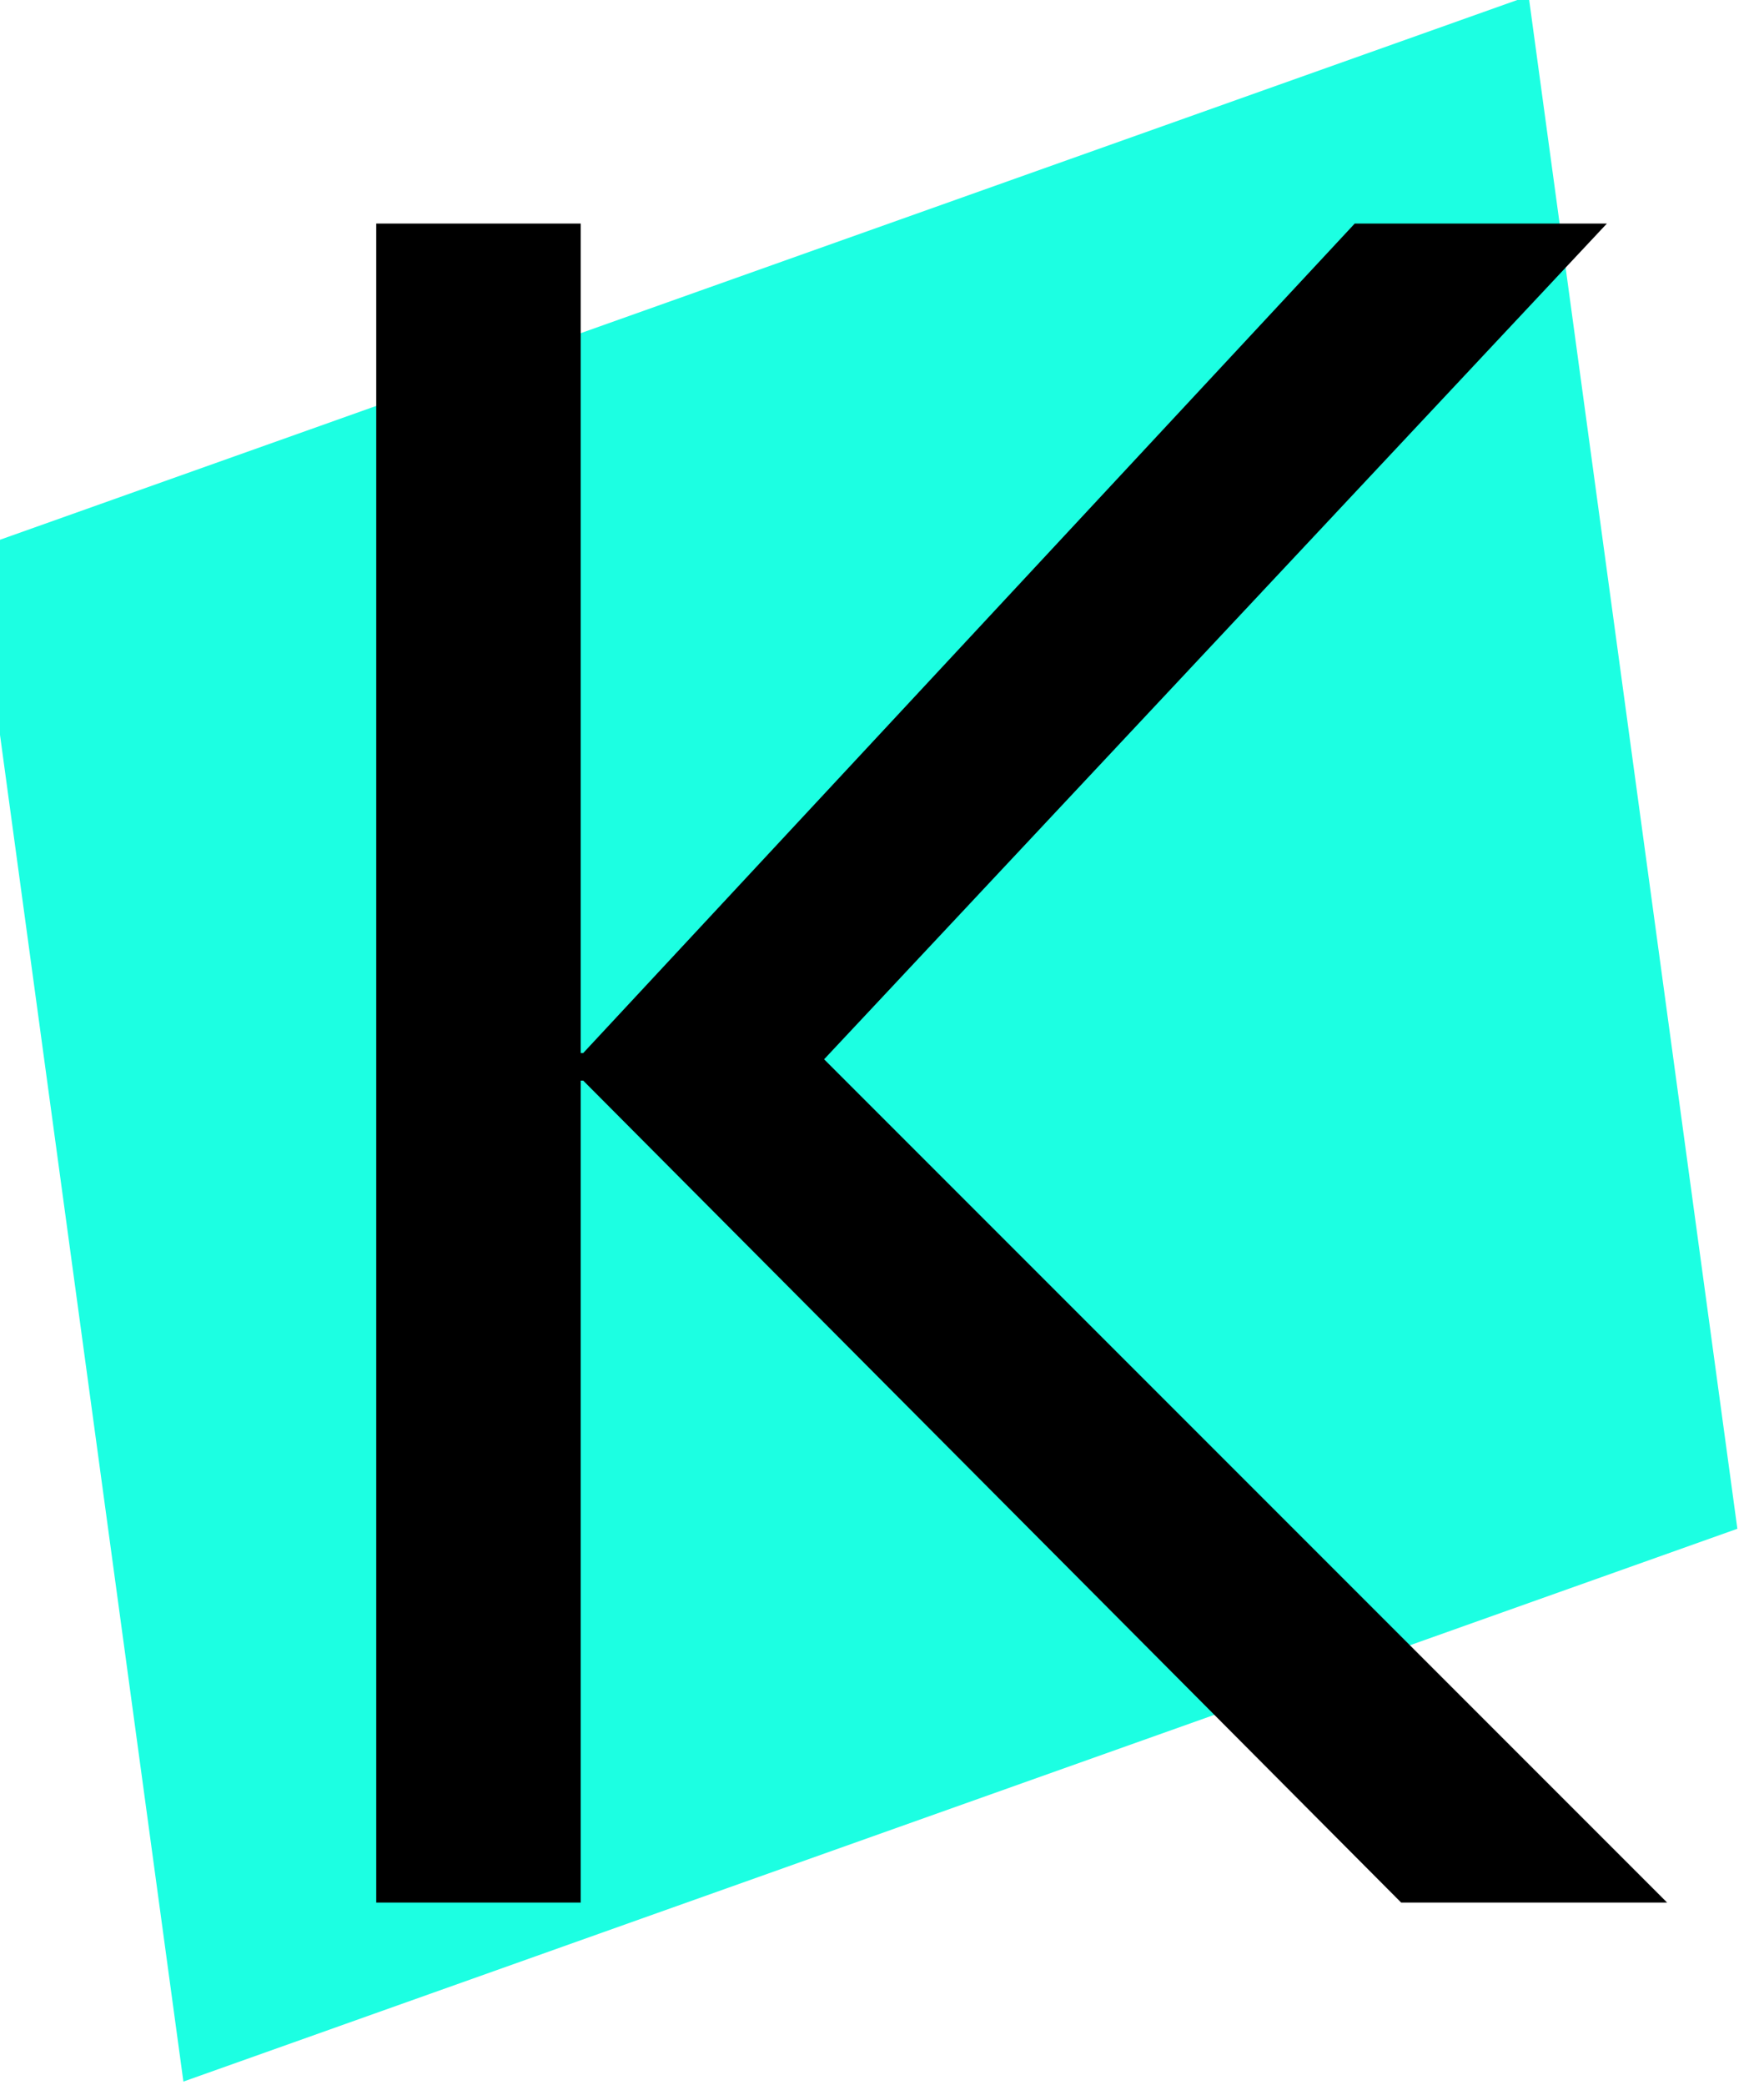
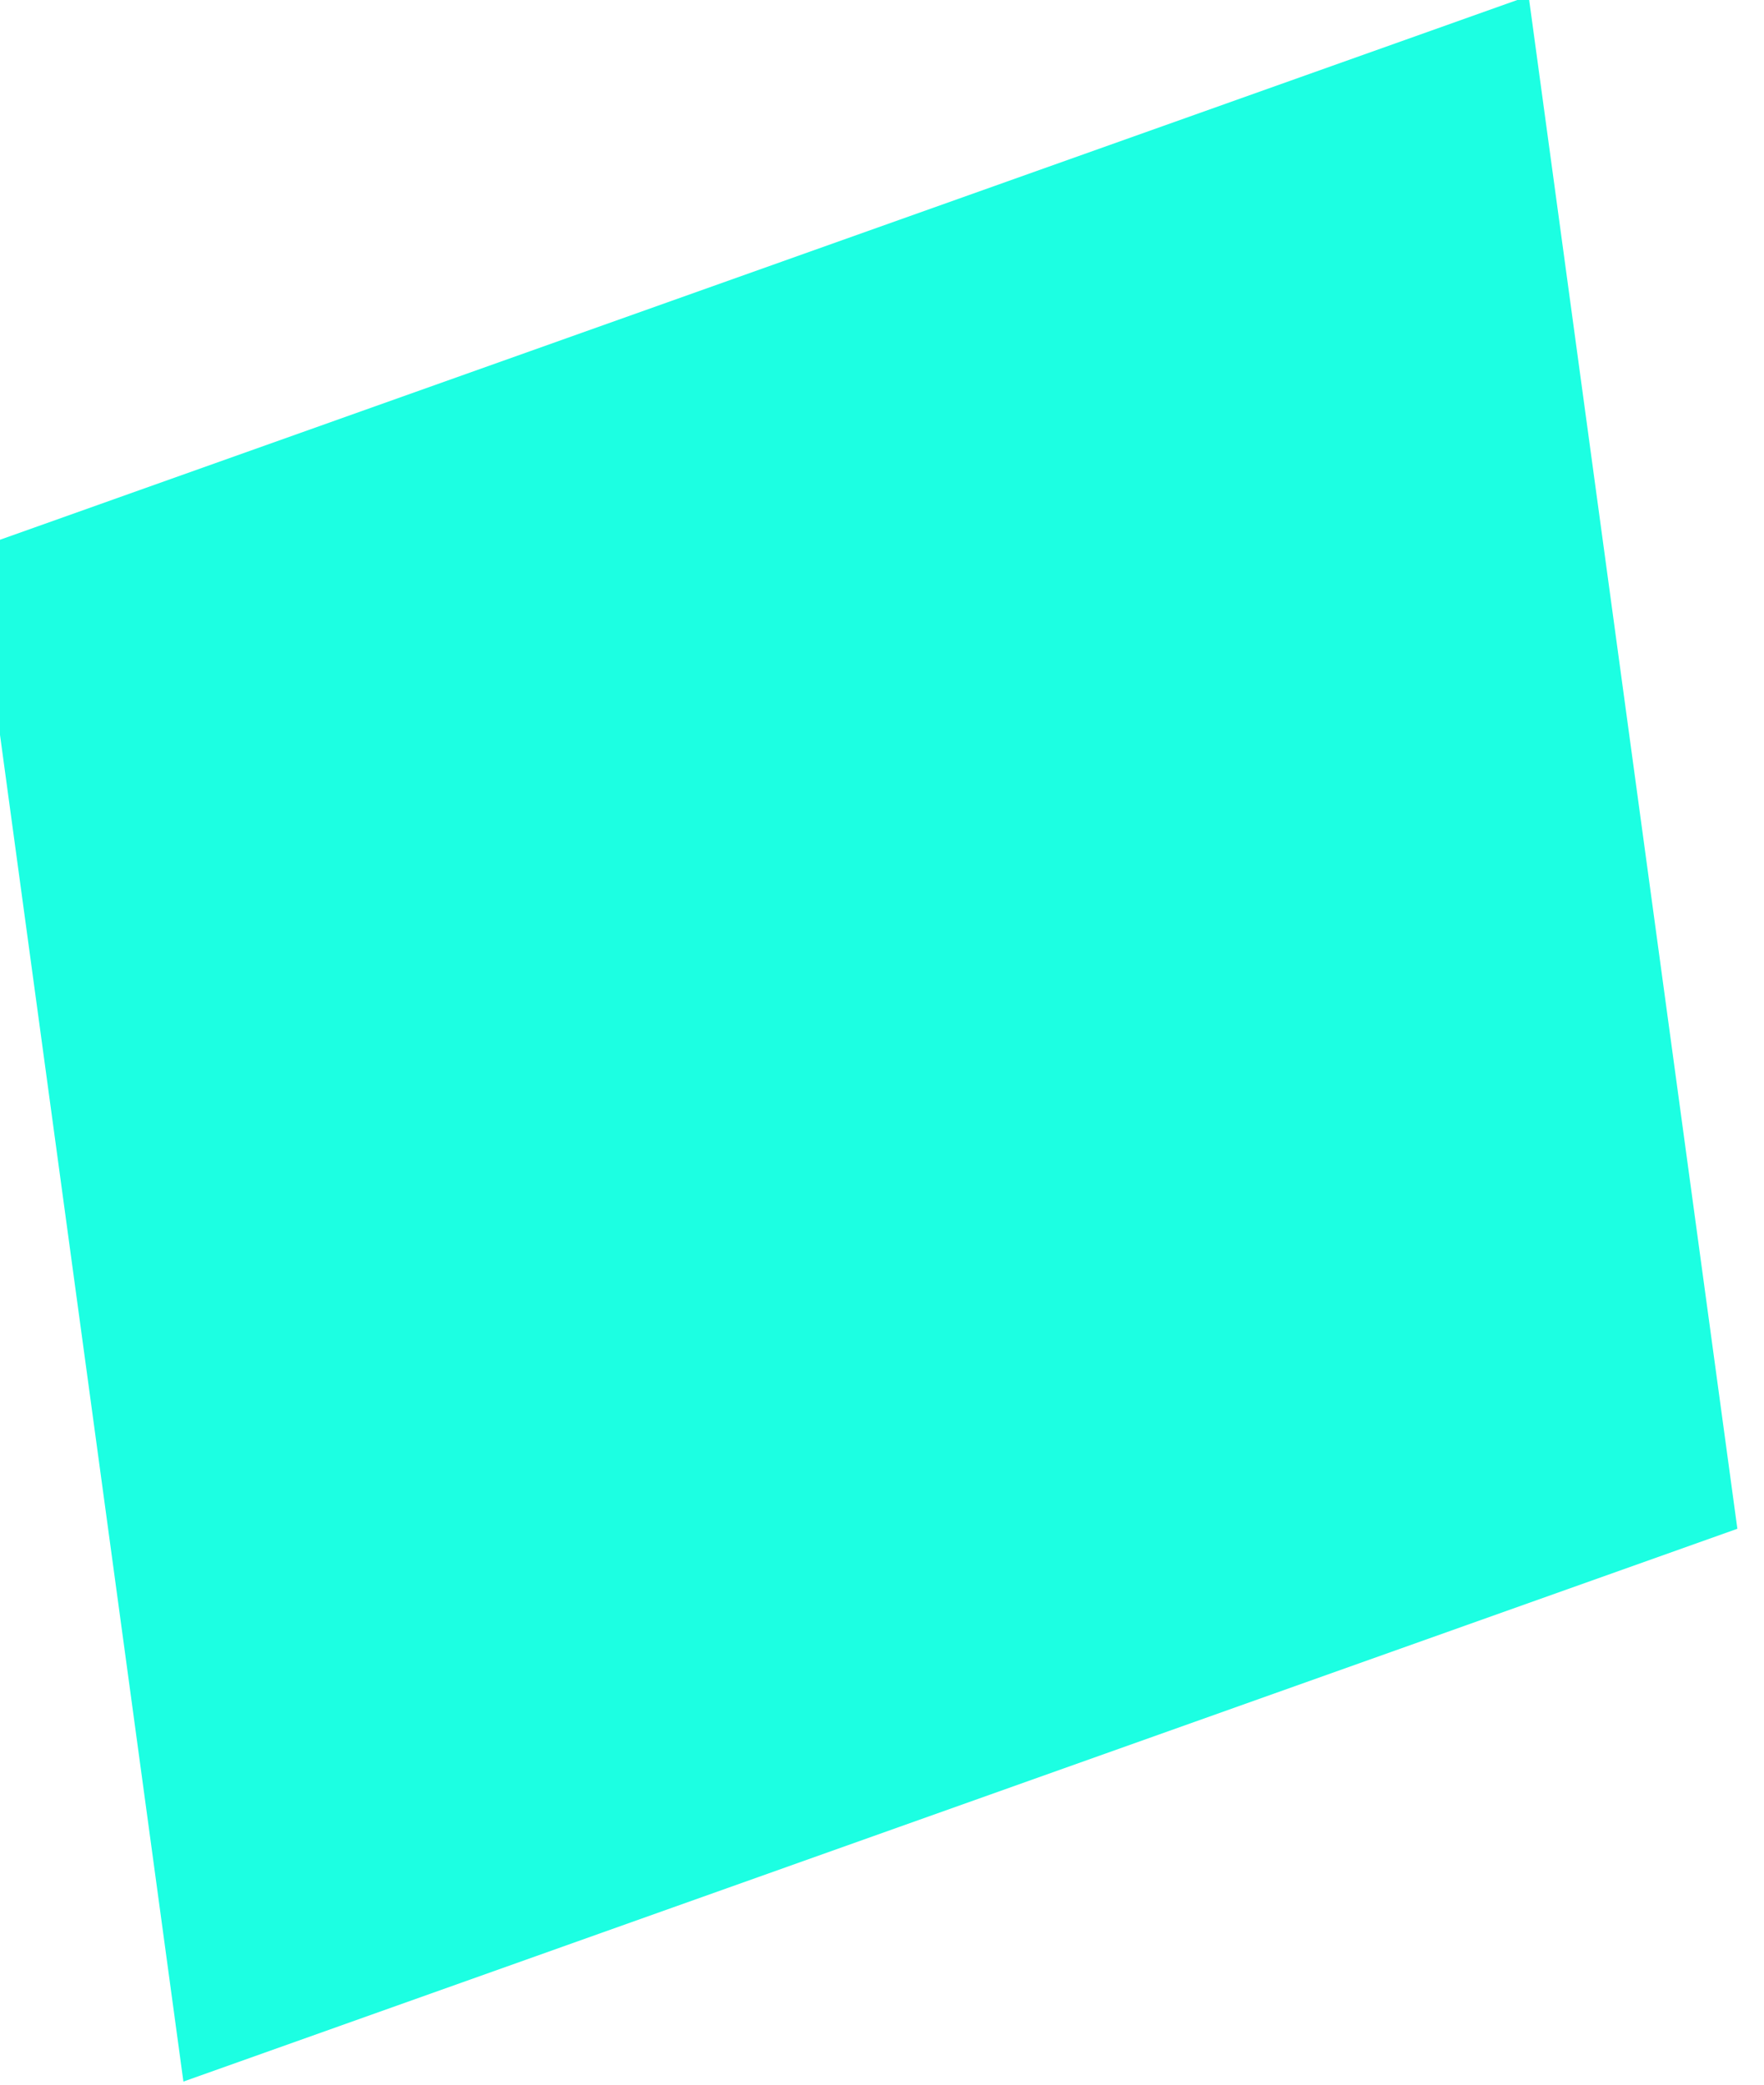
<svg xmlns="http://www.w3.org/2000/svg" xmlns:ns1="http://www.inkscape.org/namespaces/inkscape" xmlns:ns2="http://sodipodi.sourceforge.net/DTD/sodipodi-0.dtd" width="65.915" height="77.877" viewBox="0 0 65.915 77.877" version="1.1" id="svg1" ns1:version="1.3 (0e150ed6c4, 2023-07-21)" ns2:docname="drawing.svg" ns1:export-filename="icon.svg" ns1:export-xdpi="96" ns1:export-ydpi="96">
  <ns2:namedview id="namedview1" pagecolor="#ffffff" bordercolor="#000000" borderopacity="0.25" ns1:showpageshadow="2" ns1:pageopacity="0.0" ns1:pagecheckerboard="0" ns1:deskcolor="#d1d1d1" ns1:document-units="px" showgrid="false" ns1:zoom="0.5759974" ns1:cx="1313.374" ns1:cy="679.69057" ns1:window-width="2560" ns1:window-height="1369" ns1:window-x="-8" ns1:window-y="-8" ns1:window-maximized="1" ns1:current-layer="layer1" ns1:export-bgcolor="#ffffff00">
    <ns1:grid id="grid2" units="px" originx="-1325.907" originy="-643.832" spacingx="1" spacingy="1" empcolor="#0099e5" empopacity="0.302" color="#0099e5" opacity="0.149" empspacing="5" dotted="false" gridanglex="30" gridanglez="30" visible="false" />
  </ns2:namedview>
  <defs id="defs1">
    <linearGradient id="swatch5" ns1:swatch="solid">
      <stop style="stop-color:#000000;stop-opacity:1;" offset="0" id="stop5" />
    </linearGradient>
  </defs>
  <g ns1:groupmode="layer" id="layer2" ns1:label="ICO" transform="translate(-1325.907,-643.832)">
    <rect style="fill:#1cffe2;fill-opacity:1;fill-rule:nonzero;stroke:none;stroke-width:2.021;stroke-dasharray:none;stroke-opacity:1" id="rect2-5" width="61.642" height="57.778" x="1249.915" y="1092.889" transform="matrix(0.942,-0.335,0.135,0.991,0,0)" ns1:export-filename=".\rect2-5.svg" ns1:export-xdpi="96" ns1:export-ydpi="96" />
-     <path style="font-size:96px;line-height:0.8;font-family:Corbel;-inkscape-font-specification:Corbel;word-spacing:0px;white-space:pre;stroke-width:4;paint-order:stroke fill markers" d="m 1347.305,696.47 v -62.719 h 7.641 v 30.984 h 0.094 l 28.828,-30.984 h 9.422 l -29.25,31.219 31.5,31.5 h -9.938 l -30.562,-30.703 h -0.094 v 30.703 z" id="text4" transform="translate(-7.339,18.432)" aria-label="K" />
  </g>
</svg>